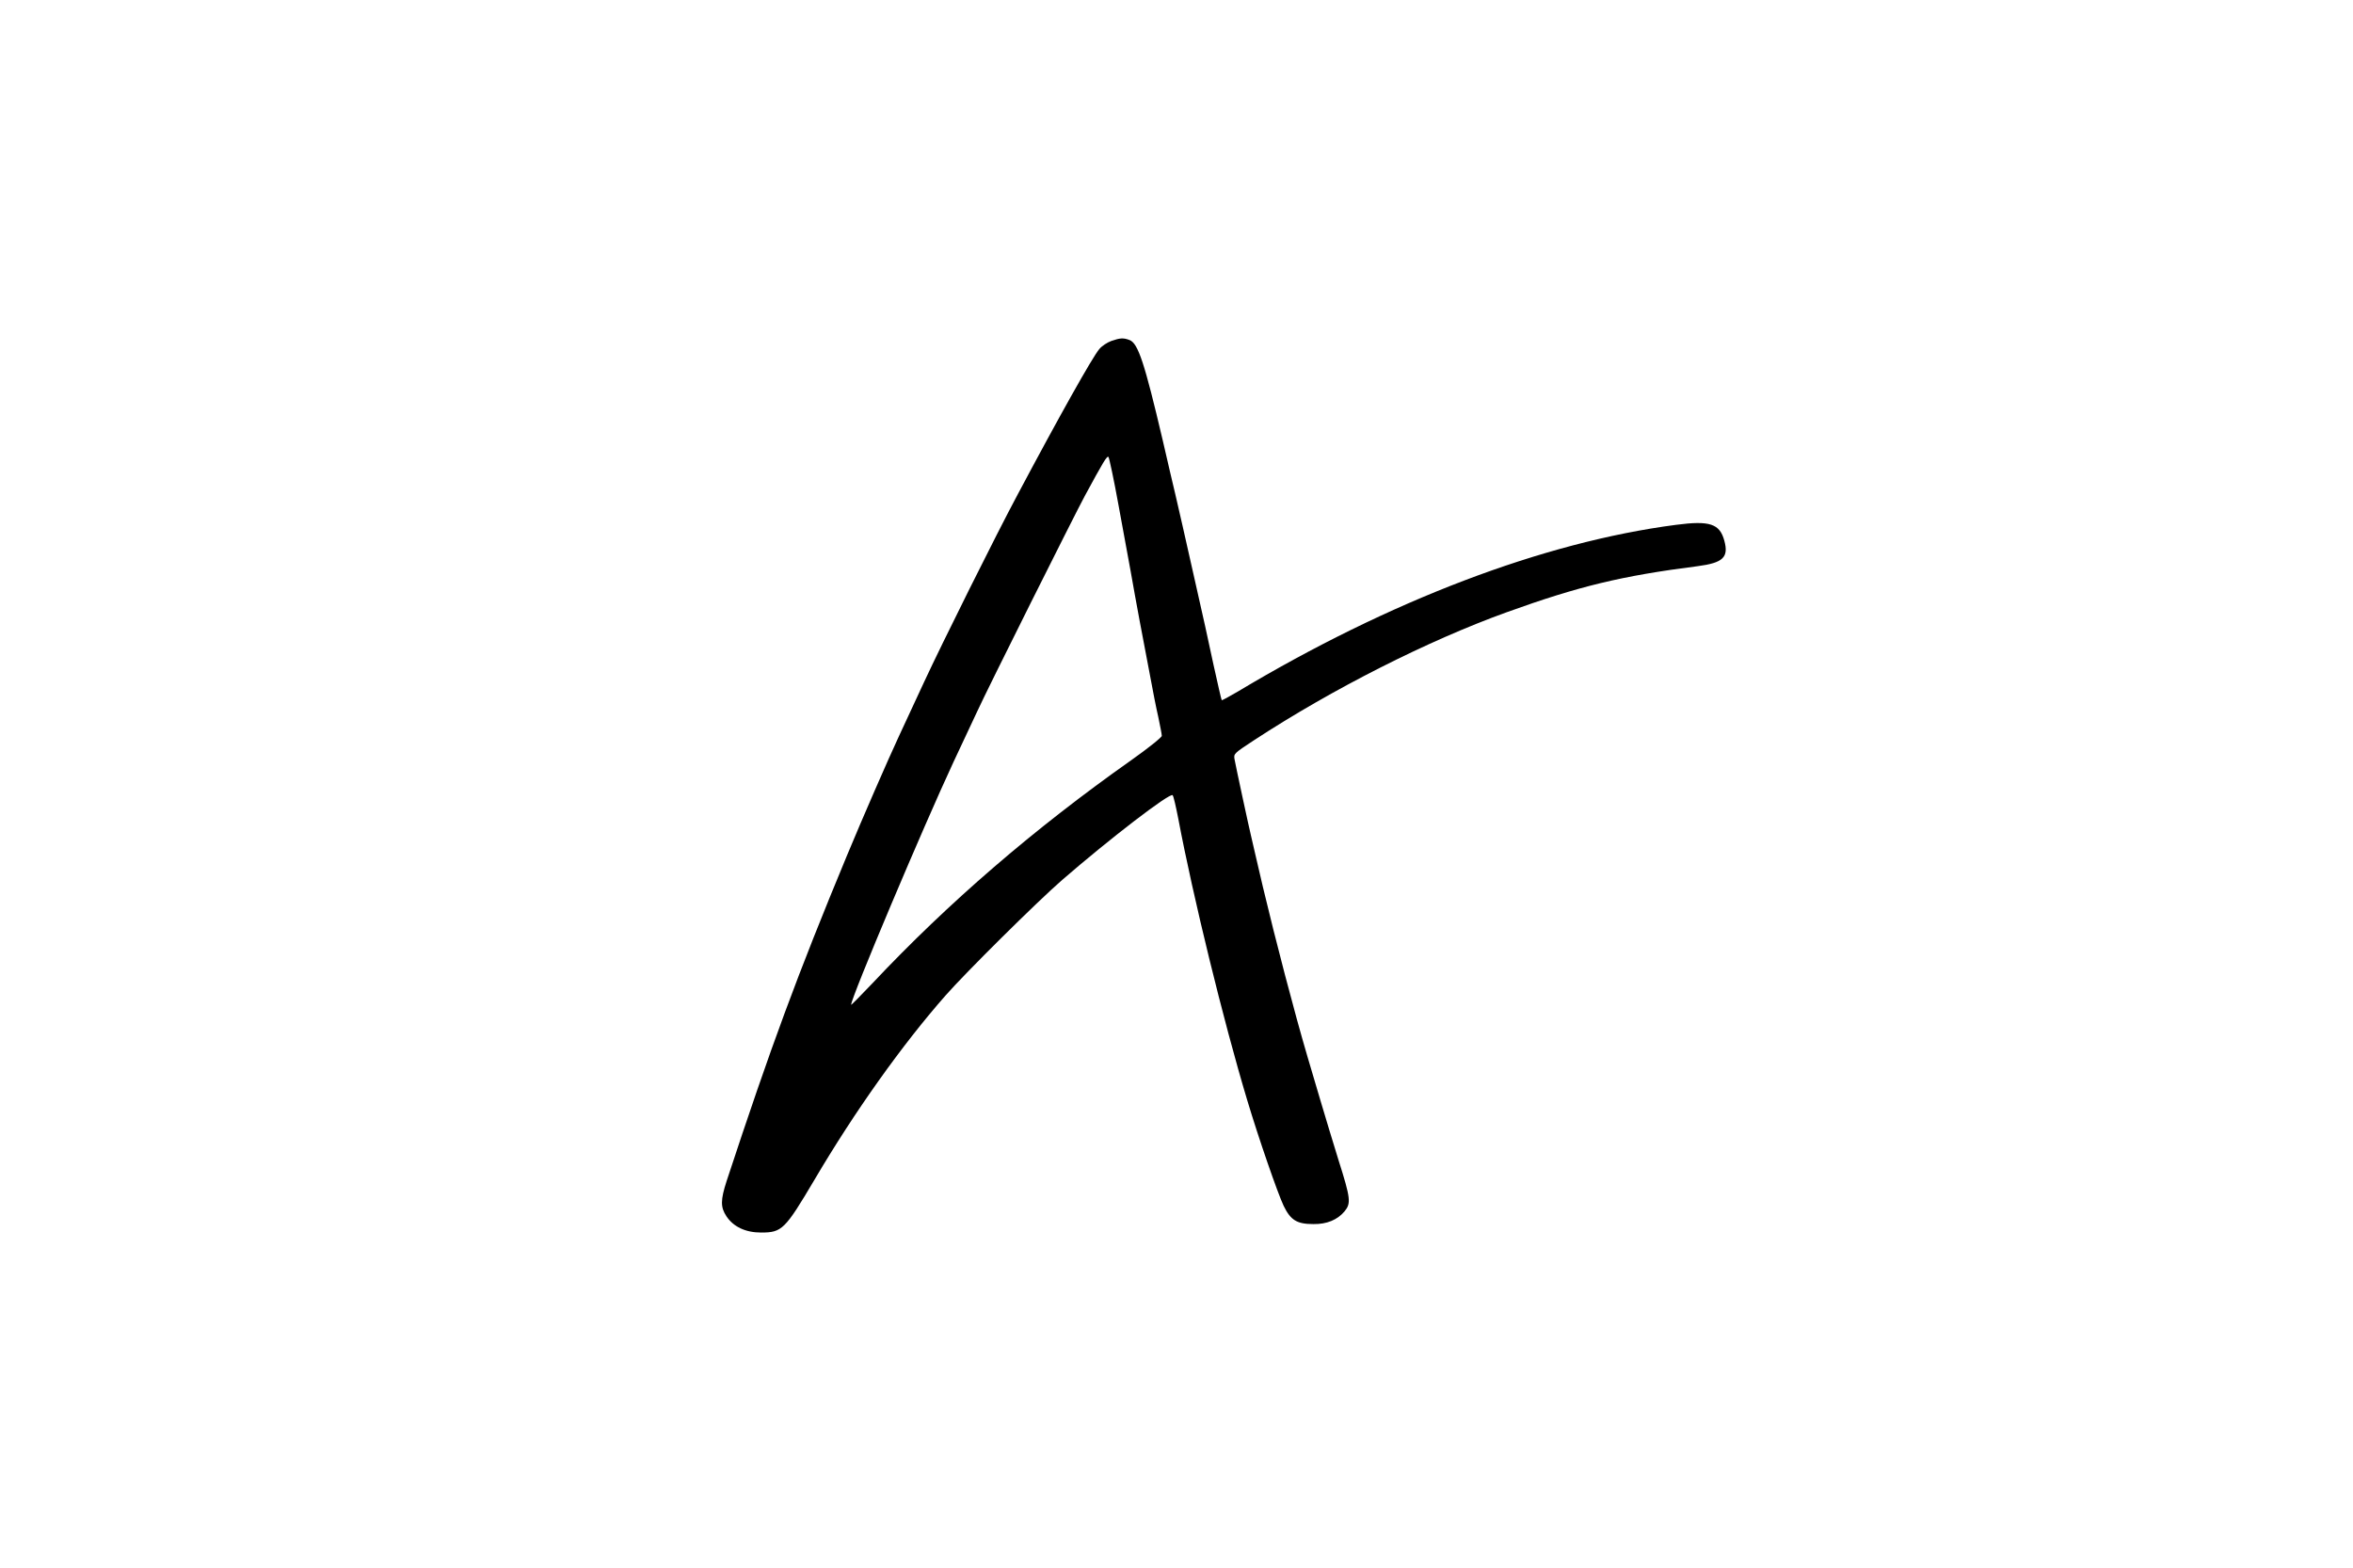
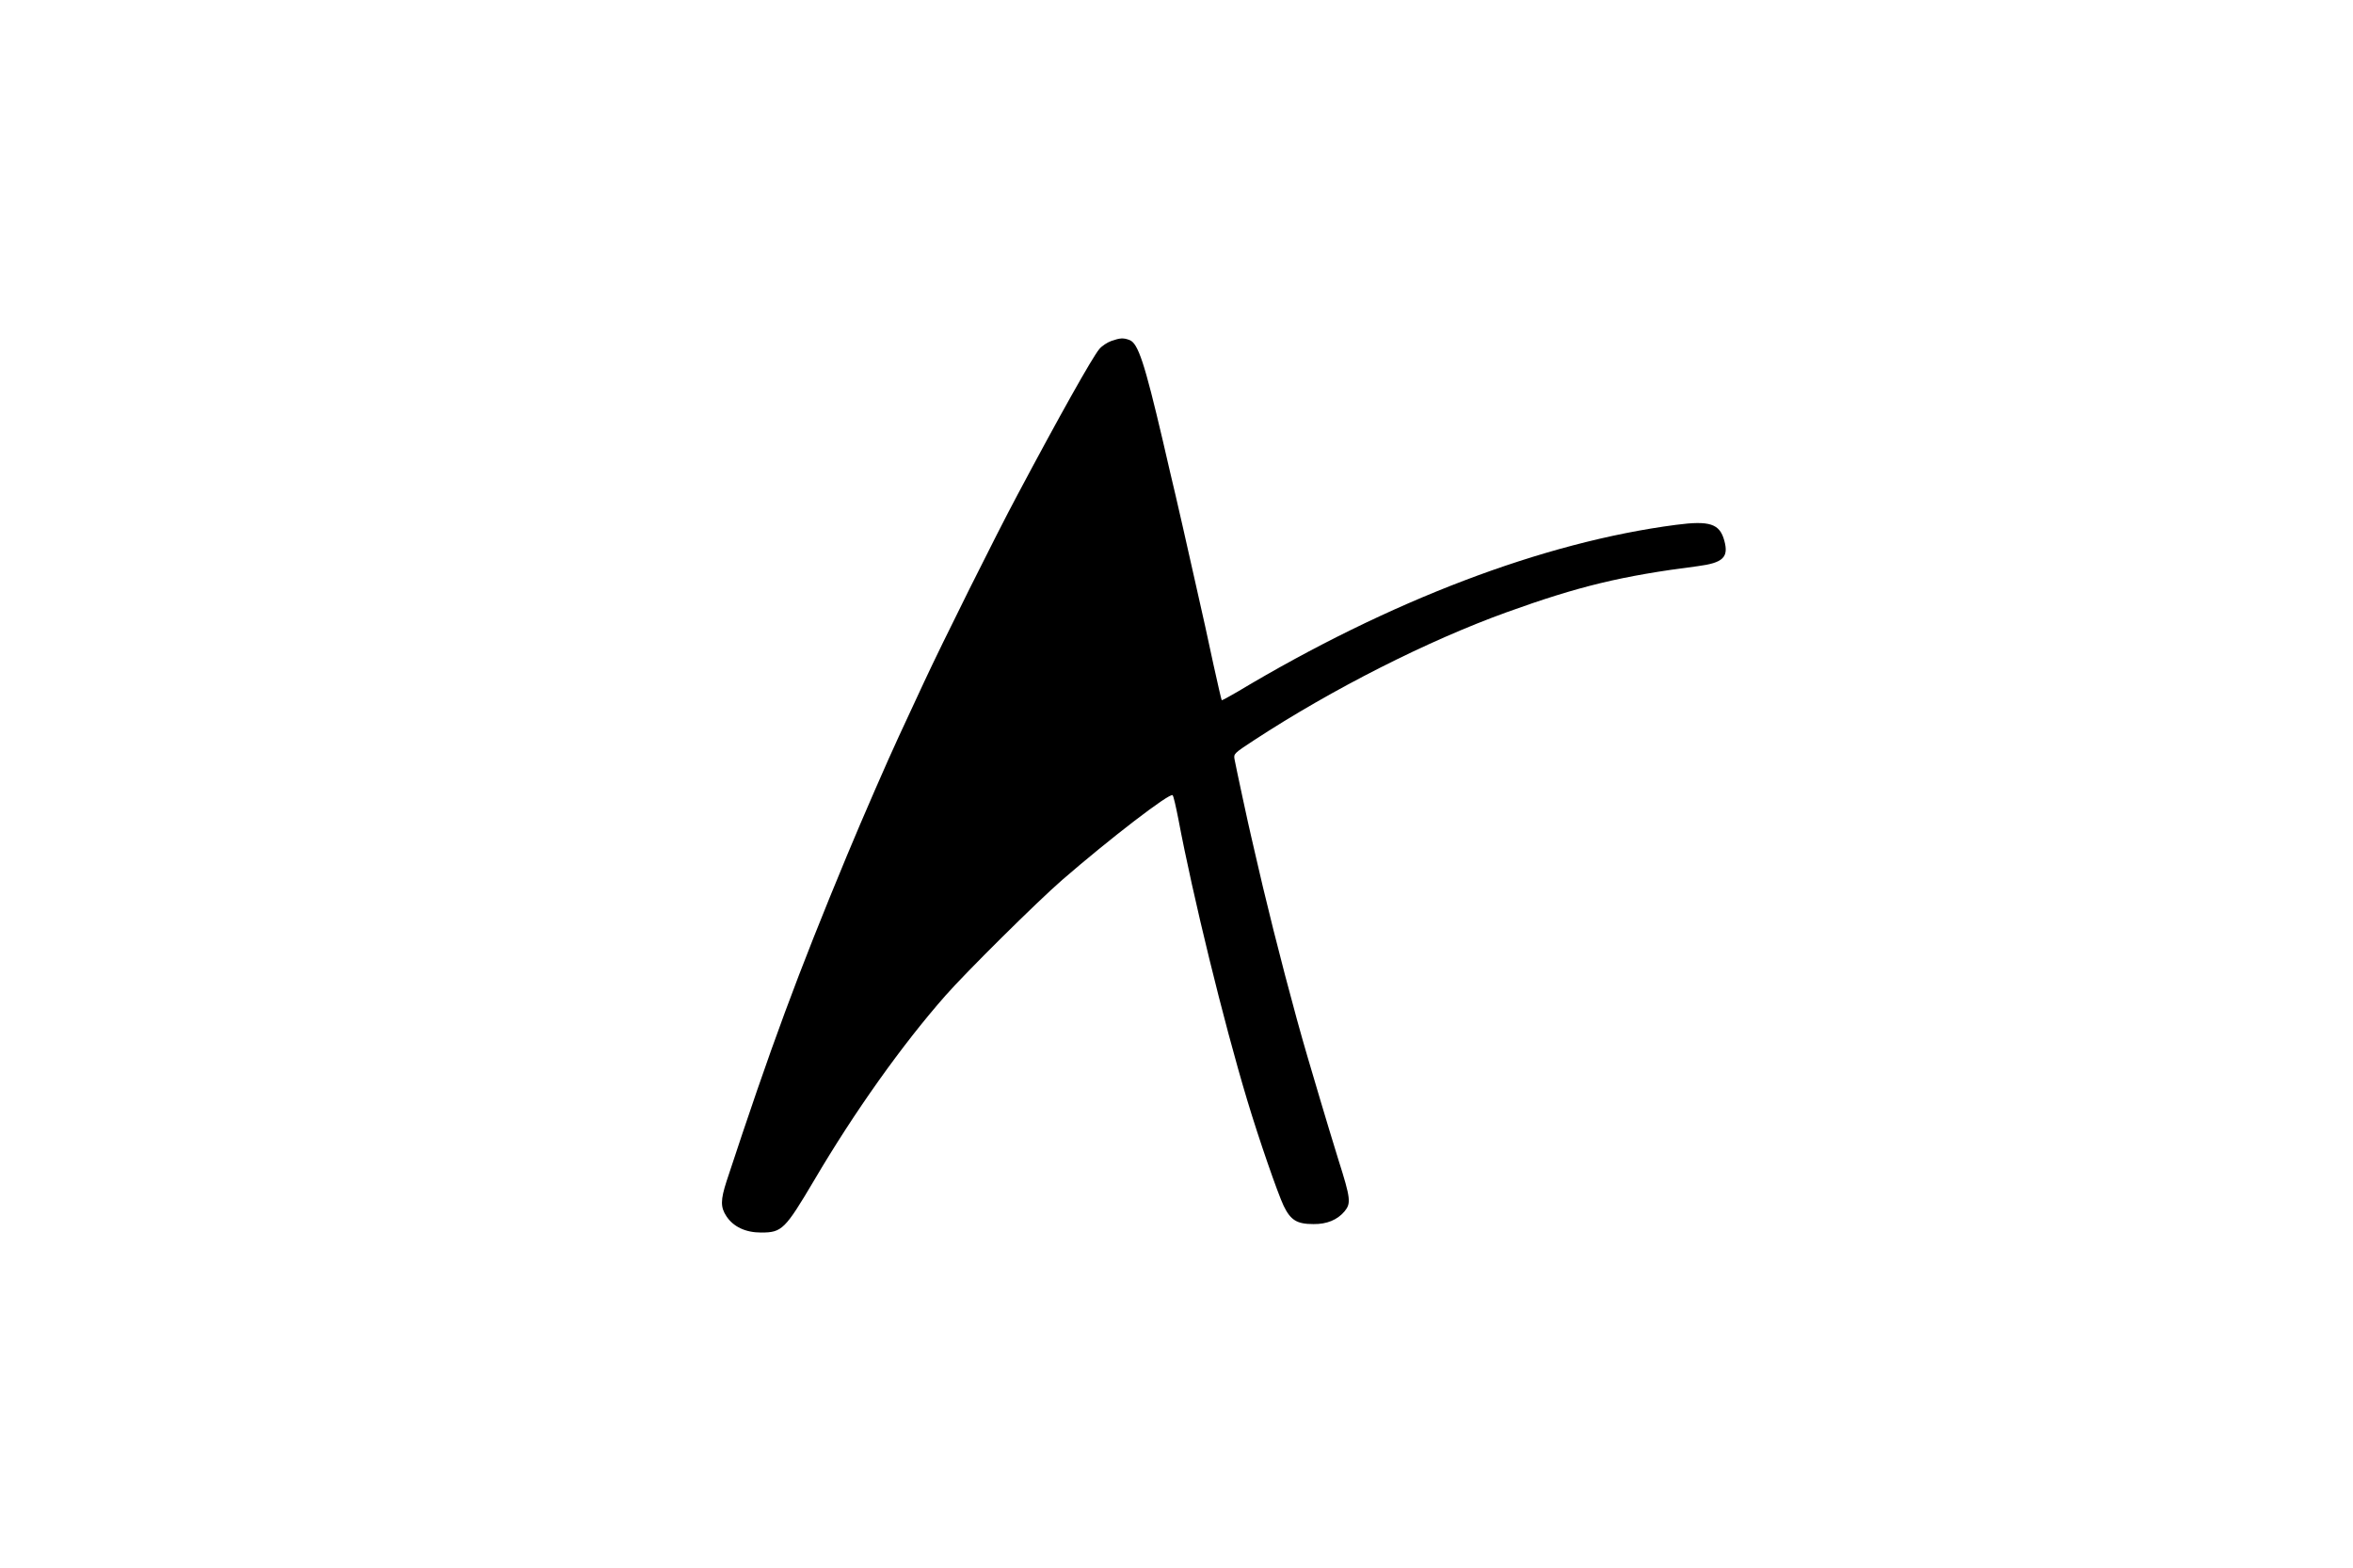
<svg xmlns="http://www.w3.org/2000/svg" version="1.0" width="1280pt" height="853pt" viewBox="0 0 1280 853" preserveAspectRatio="xMidYMid meet">
  <g transform="translate(0,853) scale(0.1,-0.1)" fill="#000000" stroke="none">
-     <path d="M6045 6675 c-22 -8 -51 -27 -65 -44 -38 -45 -218 -366 -444 -791 -119 -222 -411 -809 -509 -1020 -52 -113 -114 -245 -137 -295 -59 -127 -195 -438 -283 -650 -269 -648 -414 -1040 -654 -1769 -34 -105 -34 -143 -1 -193 38 -57 104 -88 188 -88 114 0 130 16 290 286 219 372 478 736 714 1004 109 124 497 509 634 628 257 223 587 477 601 461 5 -5 18 -63 31 -129 79 -419 245 -1099 375 -1531 63 -210 166 -507 198 -574 38 -78 72 -99 162 -99 73 -1 130 23 169 69 36 44 34 69 -33 280 -28 91 -72 235 -97 320 -25 85 -57 193 -71 240 -72 244 -175 639 -243 925 -33 143 -63 269 -65 280 -9 35 -83 379 -89 413 -6 32 -4 33 107 106 427 279 943 540 1372 695 394 142 625 198 1040 251 138 18 170 48 145 139 -25 92 -79 110 -262 86 -723 -94 -1560 -413 -2386 -908 -46 -27 -85 -48 -86 -46 -2 2 -22 90 -45 194 -22 105 -65 300 -96 435 -30 135 -62 277 -71 315 -9 39 -26 115 -39 170 -13 55 -45 190 -70 300 -99 422 -134 527 -180 545 -34 13 -51 12 -100 -5z m39 -890 c25 -137 55 -302 67 -365 11 -63 33 -185 49 -270 16 -85 41 -218 56 -295 14 -77 34 -179 45 -226 10 -48 19 -93 19 -102 0 -8 -75 -68 -167 -133 -527 -372 -992 -772 -1407 -1213 -64 -67 -116 -120 -116 -117 0 39 392 967 557 1321 44 94 102 217 129 275 56 123 525 1060 584 1170 103 190 122 222 130 214 4 -5 29 -121 54 -259z" />
+     <path d="M6045 6675 c-22 -8 -51 -27 -65 -44 -38 -45 -218 -366 -444 -791 -119 -222 -411 -809 -509 -1020 -52 -113 -114 -245 -137 -295 -59 -127 -195 -438 -283 -650 -269 -648 -414 -1040 -654 -1769 -34 -105 -34 -143 -1 -193 38 -57 104 -88 188 -88 114 0 130 16 290 286 219 372 478 736 714 1004 109 124 497 509 634 628 257 223 587 477 601 461 5 -5 18 -63 31 -129 79 -419 245 -1099 375 -1531 63 -210 166 -507 198 -574 38 -78 72 -99 162 -99 73 -1 130 23 169 69 36 44 34 69 -33 280 -28 91 -72 235 -97 320 -25 85 -57 193 -71 240 -72 244 -175 639 -243 925 -33 143 -63 269 -65 280 -9 35 -83 379 -89 413 -6 32 -4 33 107 106 427 279 943 540 1372 695 394 142 625 198 1040 251 138 18 170 48 145 139 -25 92 -79 110 -262 86 -723 -94 -1560 -413 -2386 -908 -46 -27 -85 -48 -86 -46 -2 2 -22 90 -45 194 -22 105 -65 300 -96 435 -30 135 -62 277 -71 315 -9 39 -26 115 -39 170 -13 55 -45 190 -70 300 -99 422 -134 527 -180 545 -34 13 -51 12 -100 -5z m39 -890 z" />
  </g>
</svg>